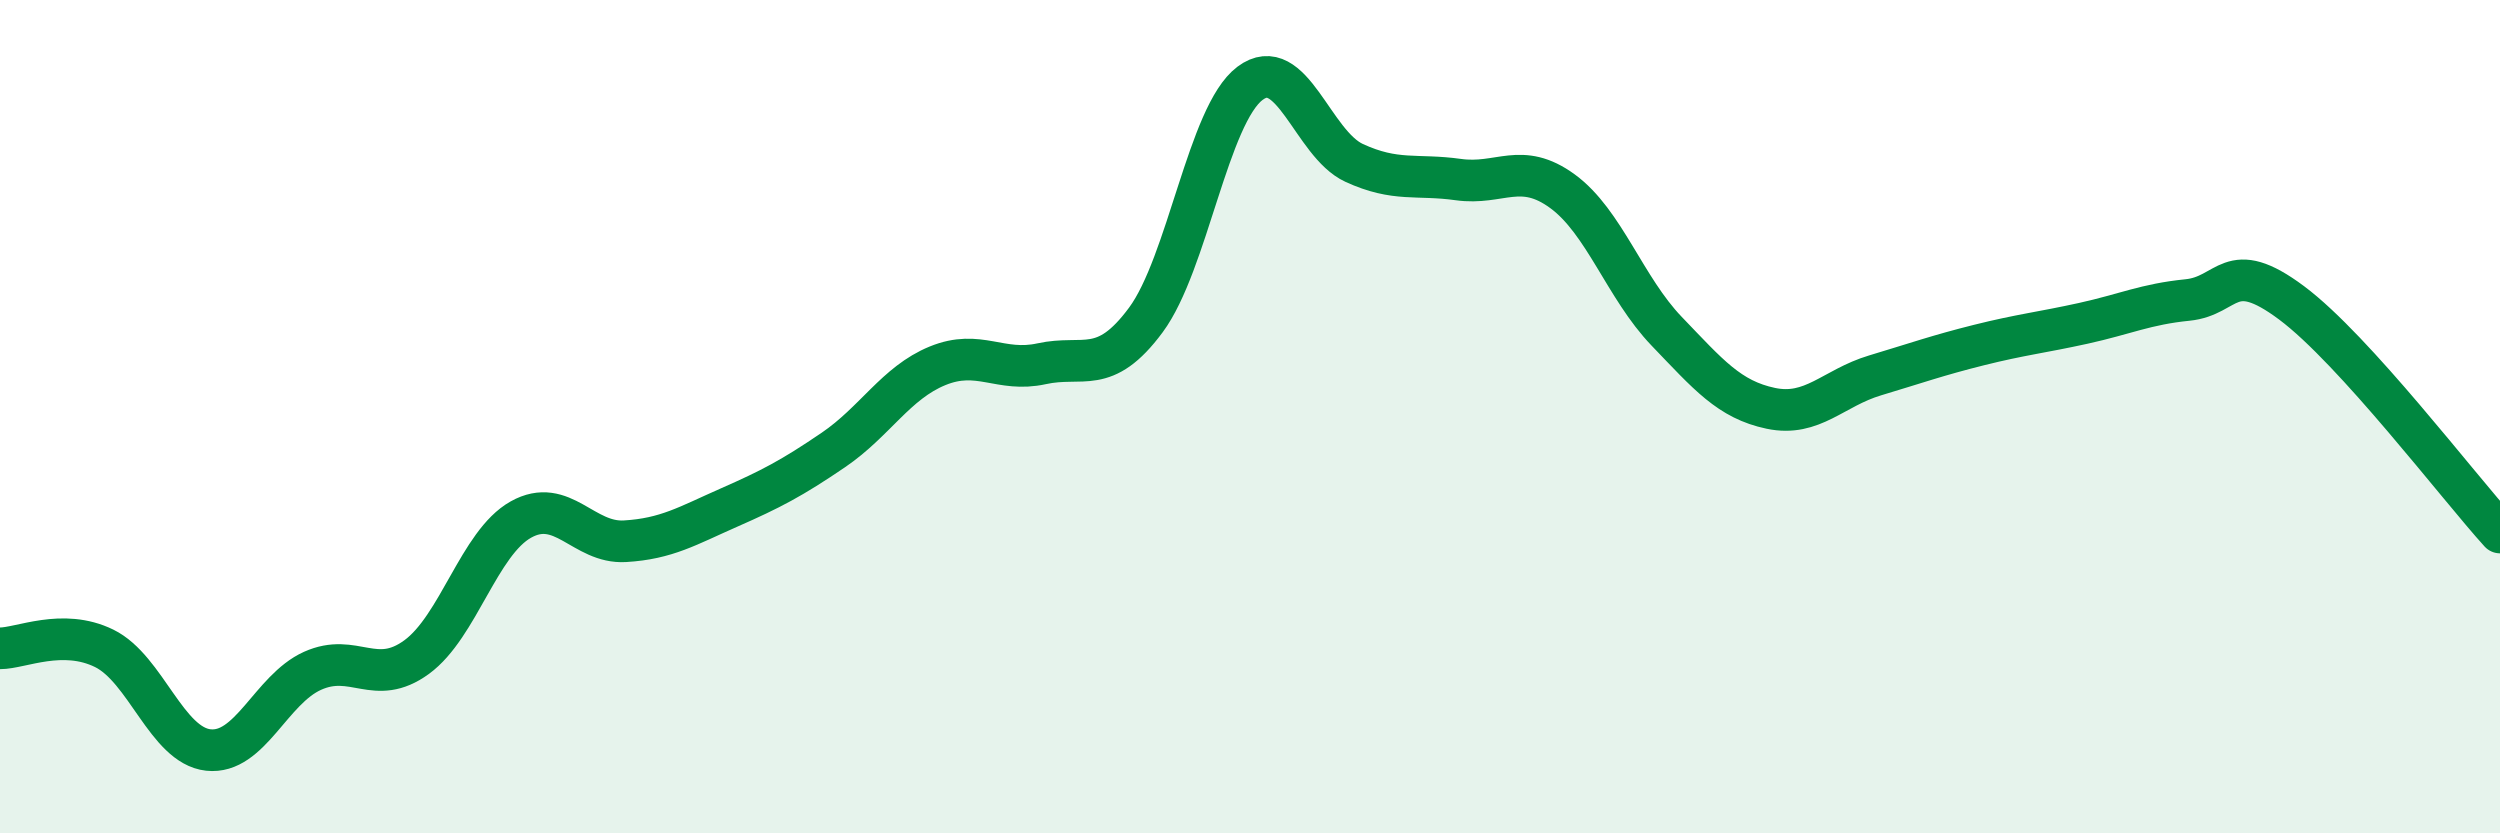
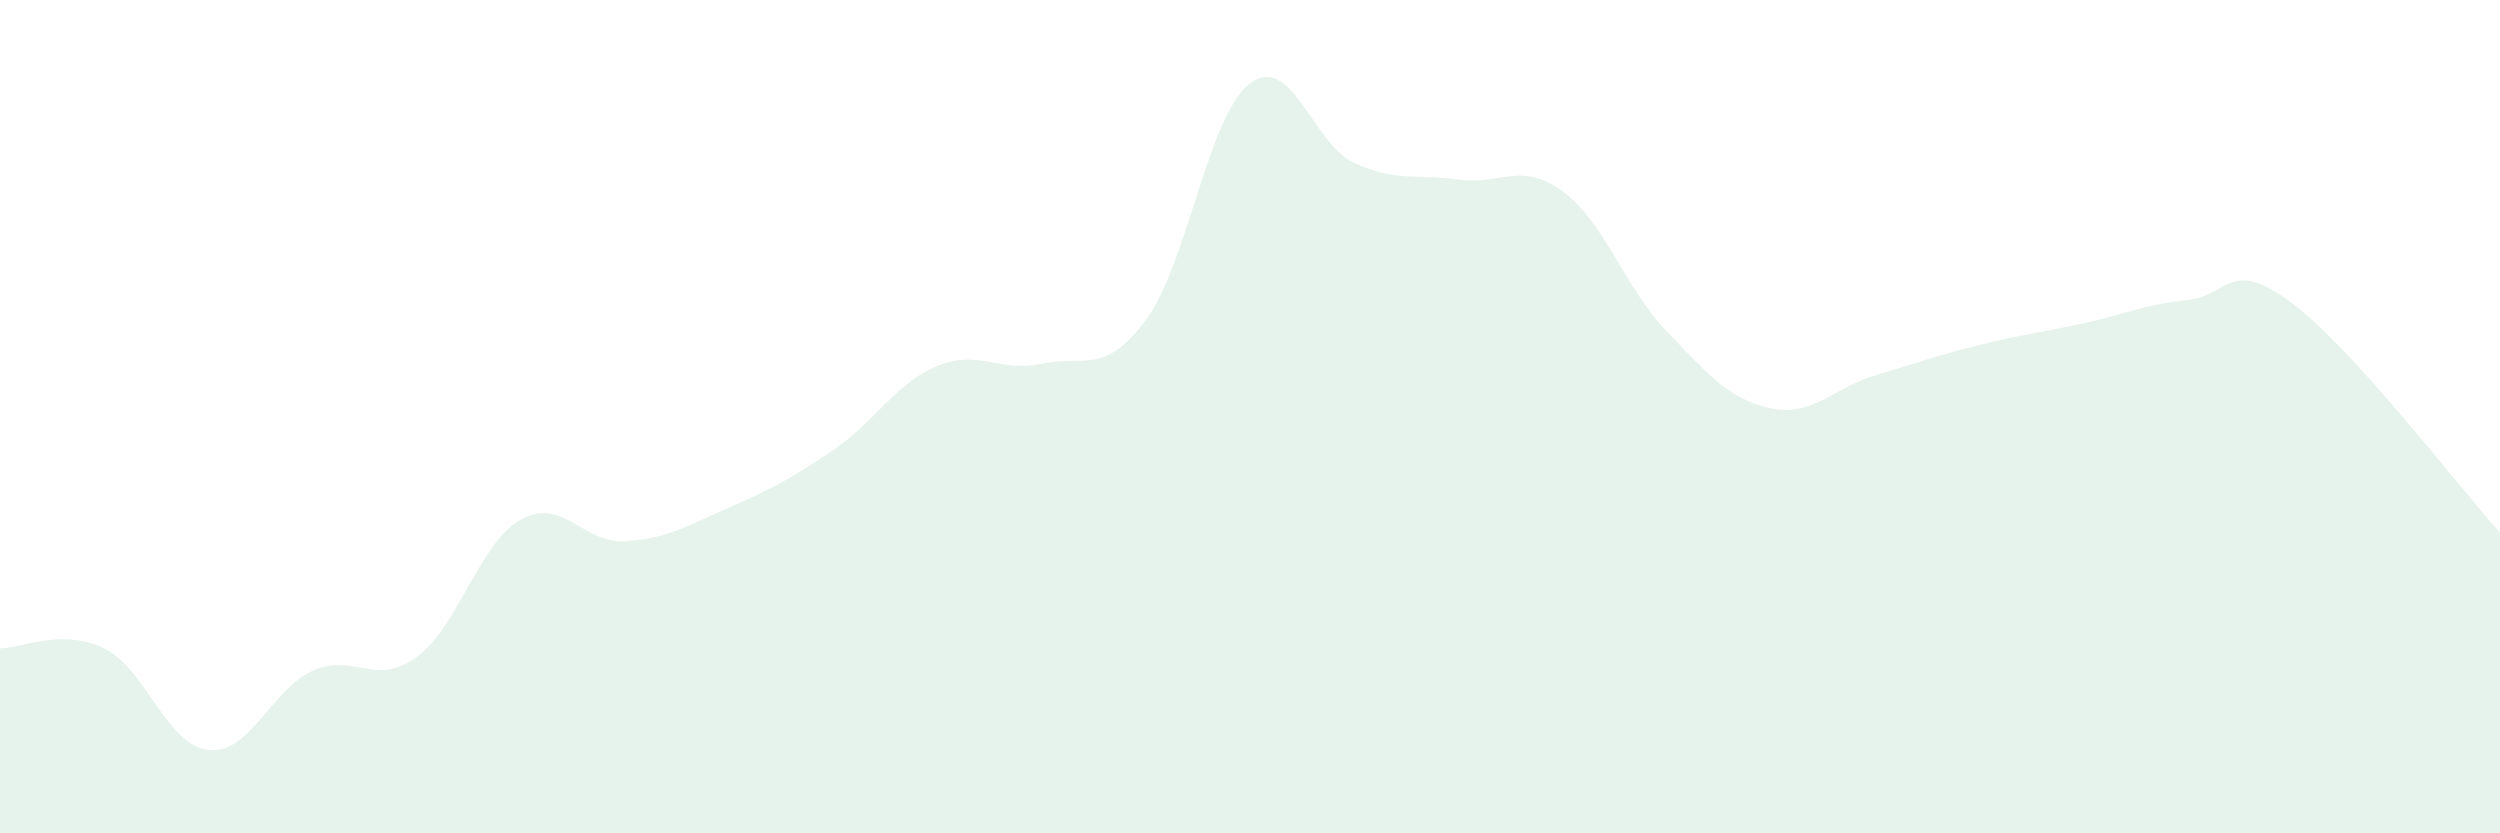
<svg xmlns="http://www.w3.org/2000/svg" width="60" height="20" viewBox="0 0 60 20">
  <path d="M 0,15.56 C 0.5,15.56 1.5,15.07 2.5,15.56 C 3.5,16.05 4,17.89 5,18 C 6,18.11 6.5,16.55 7.5,16.1 C 8.5,15.65 9,16.5 10,15.77 C 11,15.04 11.5,13.03 12.5,12.47 C 13.5,11.91 14,13.05 15,12.99 C 16,12.93 16.5,12.62 17.5,12.18 C 18.5,11.74 19,11.48 20,10.8 C 21,10.12 21.5,9.19 22.5,8.78 C 23.5,8.37 24,8.95 25,8.73 C 26,8.51 26.5,9.03 27.5,7.68 C 28.5,6.33 29,2.75 30,2 C 31,1.25 31.5,3.45 32.5,3.91 C 33.5,4.37 34,4.17 35,4.31 C 36,4.45 36.5,3.86 37.5,4.59 C 38.5,5.32 39,6.91 40,7.95 C 41,8.99 41.5,9.59 42.5,9.8 C 43.5,10.01 44,9.31 45,9.01 C 46,8.71 46.5,8.53 47.5,8.28 C 48.5,8.03 49,7.98 50,7.76 C 51,7.54 51.5,7.3 52.5,7.2 C 53.5,7.1 53.5,6.15 55,7.27 C 56.5,8.39 59,11.68 60,12.78L60 20L0 20Z" fill="#008740" opacity="0.1" stroke-linecap="round" stroke-linejoin="round" />
-   <path d="M 0,15.56 C 0.5,15.56 1.5,15.07 2.5,15.56 C 3.5,16.05 4,17.89 5,18 C 6,18.11 6.5,16.55 7.5,16.1 C 8.5,15.65 9,16.5 10,15.77 C 11,15.04 11.5,13.03 12.5,12.47 C 13.5,11.91 14,13.05 15,12.99 C 16,12.93 16.5,12.62 17.5,12.18 C 18.5,11.74 19,11.48 20,10.8 C 21,10.12 21.5,9.19 22.5,8.78 C 23.5,8.37 24,8.95 25,8.73 C 26,8.51 26.5,9.03 27.5,7.68 C 28.5,6.33 29,2.75 30,2 C 31,1.25 31.5,3.45 32.5,3.91 C 33.5,4.37 34,4.17 35,4.31 C 36,4.45 36.5,3.86 37.5,4.59 C 38.5,5.32 39,6.91 40,7.95 C 41,8.99 41.5,9.59 42.5,9.8 C 43.5,10.01 44,9.31 45,9.01 C 46,8.71 46.5,8.53 47.5,8.28 C 48.5,8.03 49,7.98 50,7.76 C 51,7.54 51.5,7.3 52.5,7.2 C 53.5,7.1 53.5,6.15 55,7.27 C 56.5,8.39 59,11.68 60,12.78" stroke="#008740" stroke-width="1" fill="none" stroke-linecap="round" stroke-linejoin="round" />
</svg>